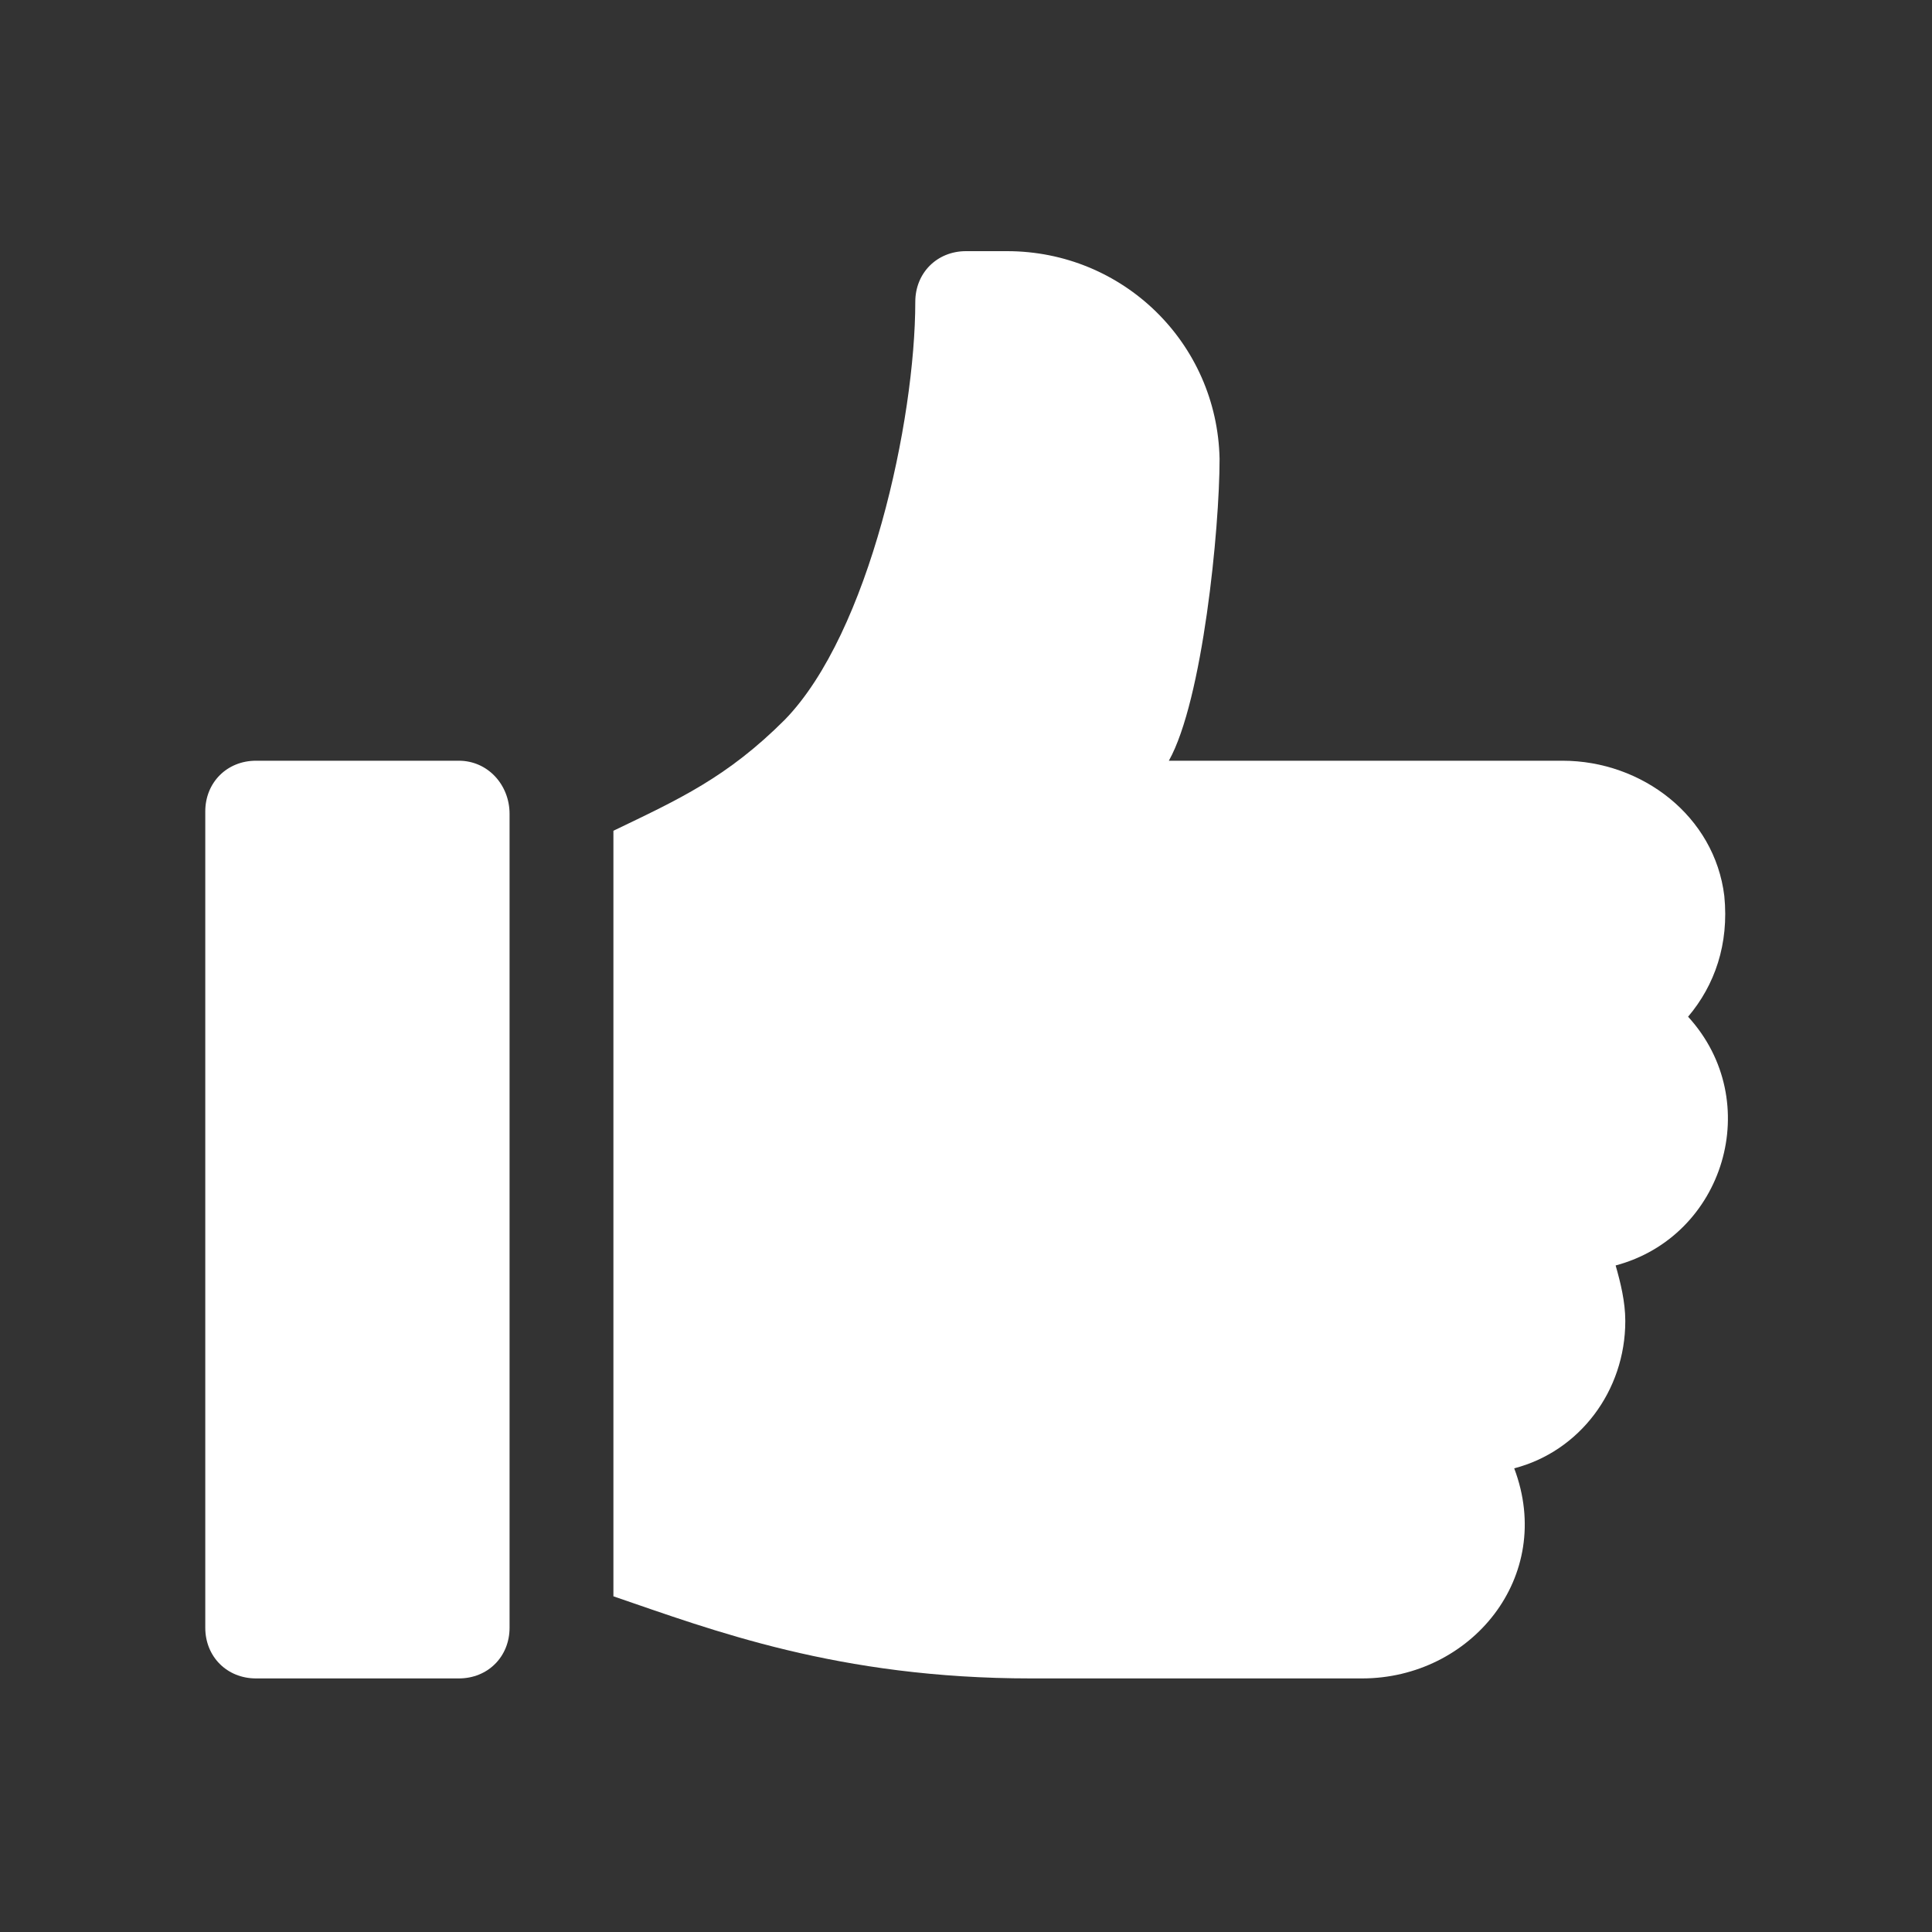
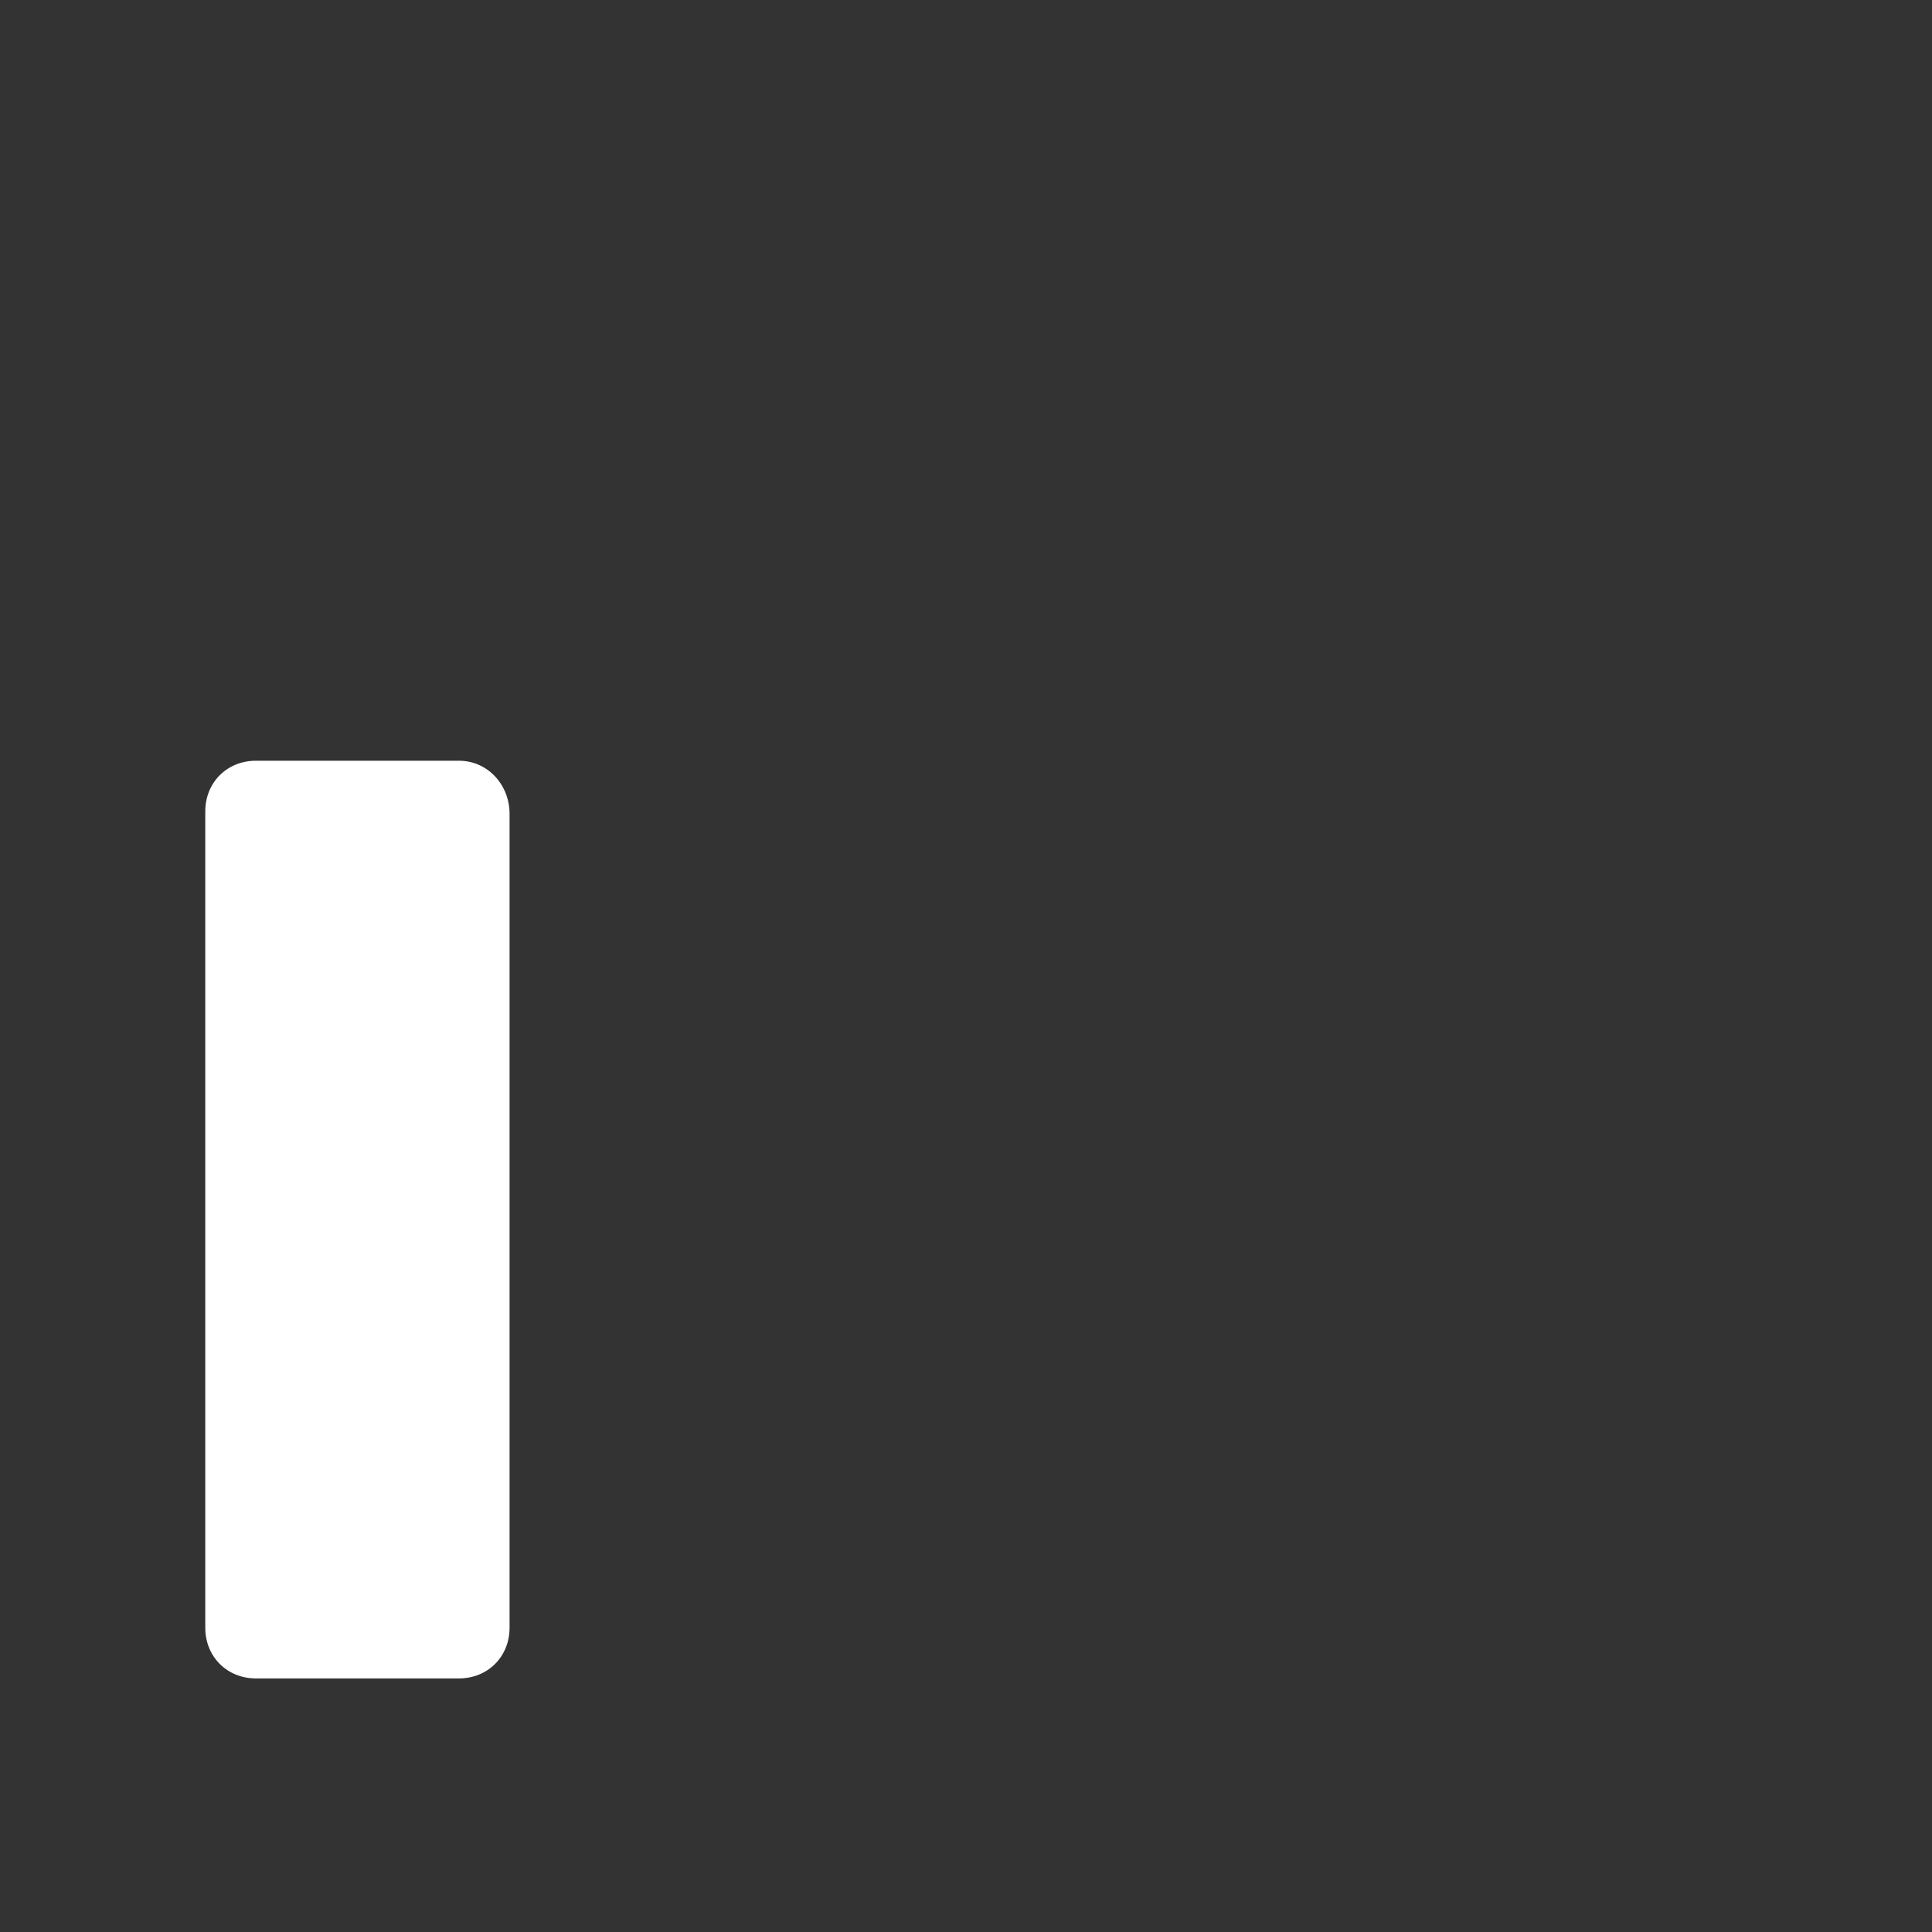
<svg xmlns="http://www.w3.org/2000/svg" version="1.1" id="Layer_1" x="0px" y="0px" viewBox="0 0 80 80" style="enable-background:new 0 0 80 80;" xml:space="preserve">
  <rect x="0" y="0" width="80" height="80" fill="#333333" stroke="none" />
  <style type="text/css">
	.st0{fill:#FFFFFF;}
	.st1{fill:#00A0DF;}
	.st2{fill:#F2F2F3;}
	.st3{fill:#CB2026;}
	.st4{clip-path:url(#SVGID_00000016767379352446816650000009082683016088210315_);fill:#FFFFFF;}
	.st5{clip-path:url(#SVGID_00000016767379352446816650000009082683016088210315_);fill:#CB2026;}
	.st6{fill:none;}
	.st7{clip-path:url(#SVGID_00000145045673735489857880000004102231796309763498_);}
	.st8{clip-path:url(#SVGID_00000158750906640839129420000012206256777684050330_);}
	.st9{clip-path:url(#SVGID_00000016791534859464522150000017660541181657676965_);}
	.st10{clip-path:url(#SVGID_00000156576202361883706440000004348020199301852586_);}
	.st11{clip-path:url(#SVGID_00000070098464932096861160000008514964725835864204_);}
	.st12{clip-path:url(#SVGID_00000111180332955851432450000002047076331264777891_);}
	.st13{fill-rule:evenodd;clip-rule:evenodd;fill:#CE2028;}
	.st14{fill-rule:evenodd;clip-rule:evenodd;fill:#FFFFFF;}
	.st15{clip-path:url(#SVGID_00000014631708337290098820000013974338125607037887_);fill:#FFFFFF;}
	.st16{clip-path:url(#SVGID_00000134238447465848092870000009296135932484900772_);fill:#FFFFFF;}
	.st17{clip-path:url(#SVGID_00000152962415524617751760000014921363555161401761_);fill:#CB2026;}
	.st18{clip-path:url(#SVGID_00000042721838028857078760000012026271186064969374_);fill:#CC2027;}
	.st19{clip-path:url(#SVGID_00000086688481506066807750000002398786574754062476_);fill:#CB2026;}
	.st20{fill:#FFFFFF;stroke:#FFFFFF;stroke-miterlimit:10;}
	.st21{fill:#6D6E71;}
	.st22{fill-rule:evenodd;clip-rule:evenodd;fill:#6D6E71;}
	.st23{fill:#FFFFFF;stroke:#FFFFFF;stroke-width:8.268;stroke-miterlimit:10;}
	.st24{fill:#84BD41;}
	.st25{fill:#999999;}
</style>
  <path class="st0" d="M19,31.5h-8.4c-1.2,0-2.1,0.9-2.1,2.1v33.8c0,1.2,0.9,2.1,2.1,2.1H19c1.2,0,2.1-0.9,2.1-2.1V33.7  C21.1,32.5,20.2,31.5,19,31.5" />
-   <path class="st0" d="M71.4,37.1c-0.4-3.3-3.4-5.6-6.7-5.6H48.4c1.4-2.5,2.1-9.6,2.1-12.5c-0.1-4.8-4-8.6-8.8-8.6H40  c-1.2,0-2.1,0.9-2.1,2.1c0,4.9-1.9,13.7-5.4,17.3c-2.4,2.4-4.4,3.3-7.1,4.6v31.7c4.1,1.4,9.3,3.4,17.3,3.4h13.7c4.5,0,8-4.2,6.3-8.7  c2.7-0.7,4.6-3.2,4.6-6.1c0-0.8-0.2-1.6-0.4-2.3c4.5-1.2,6.2-6.8,3-10.3C71,40.8,71.6,39.1,71.4,37.1" />
</svg>